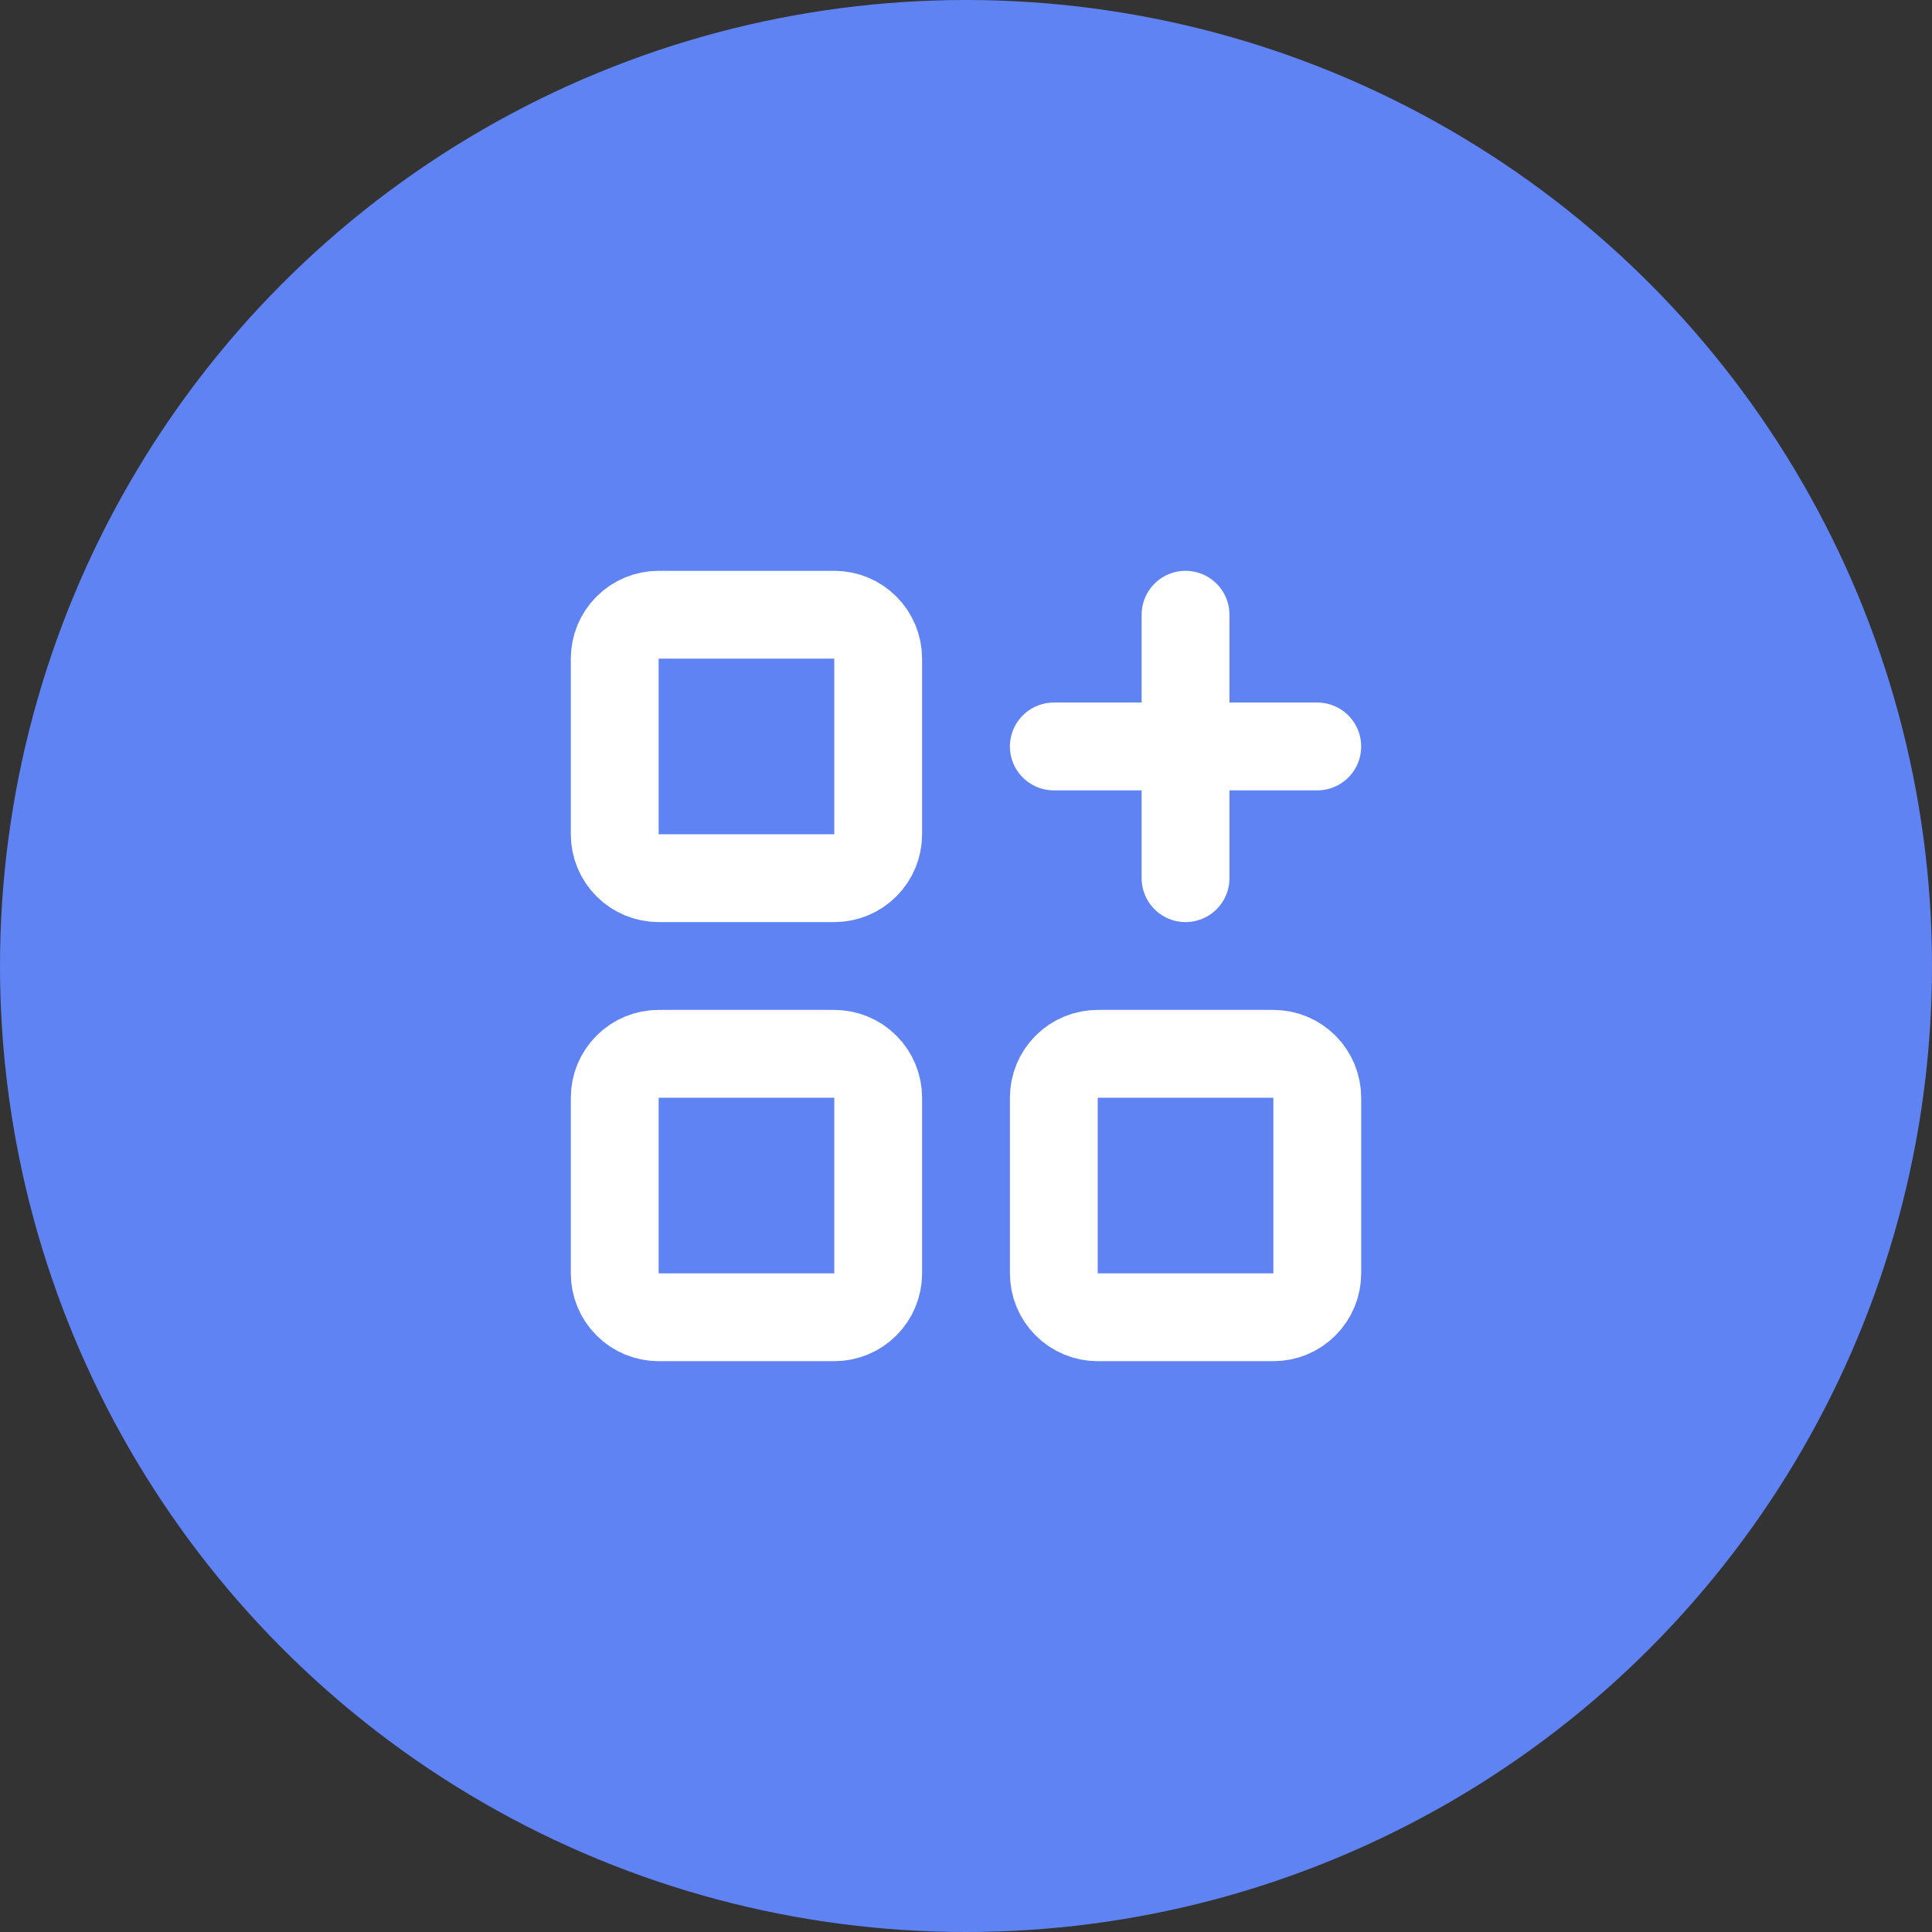
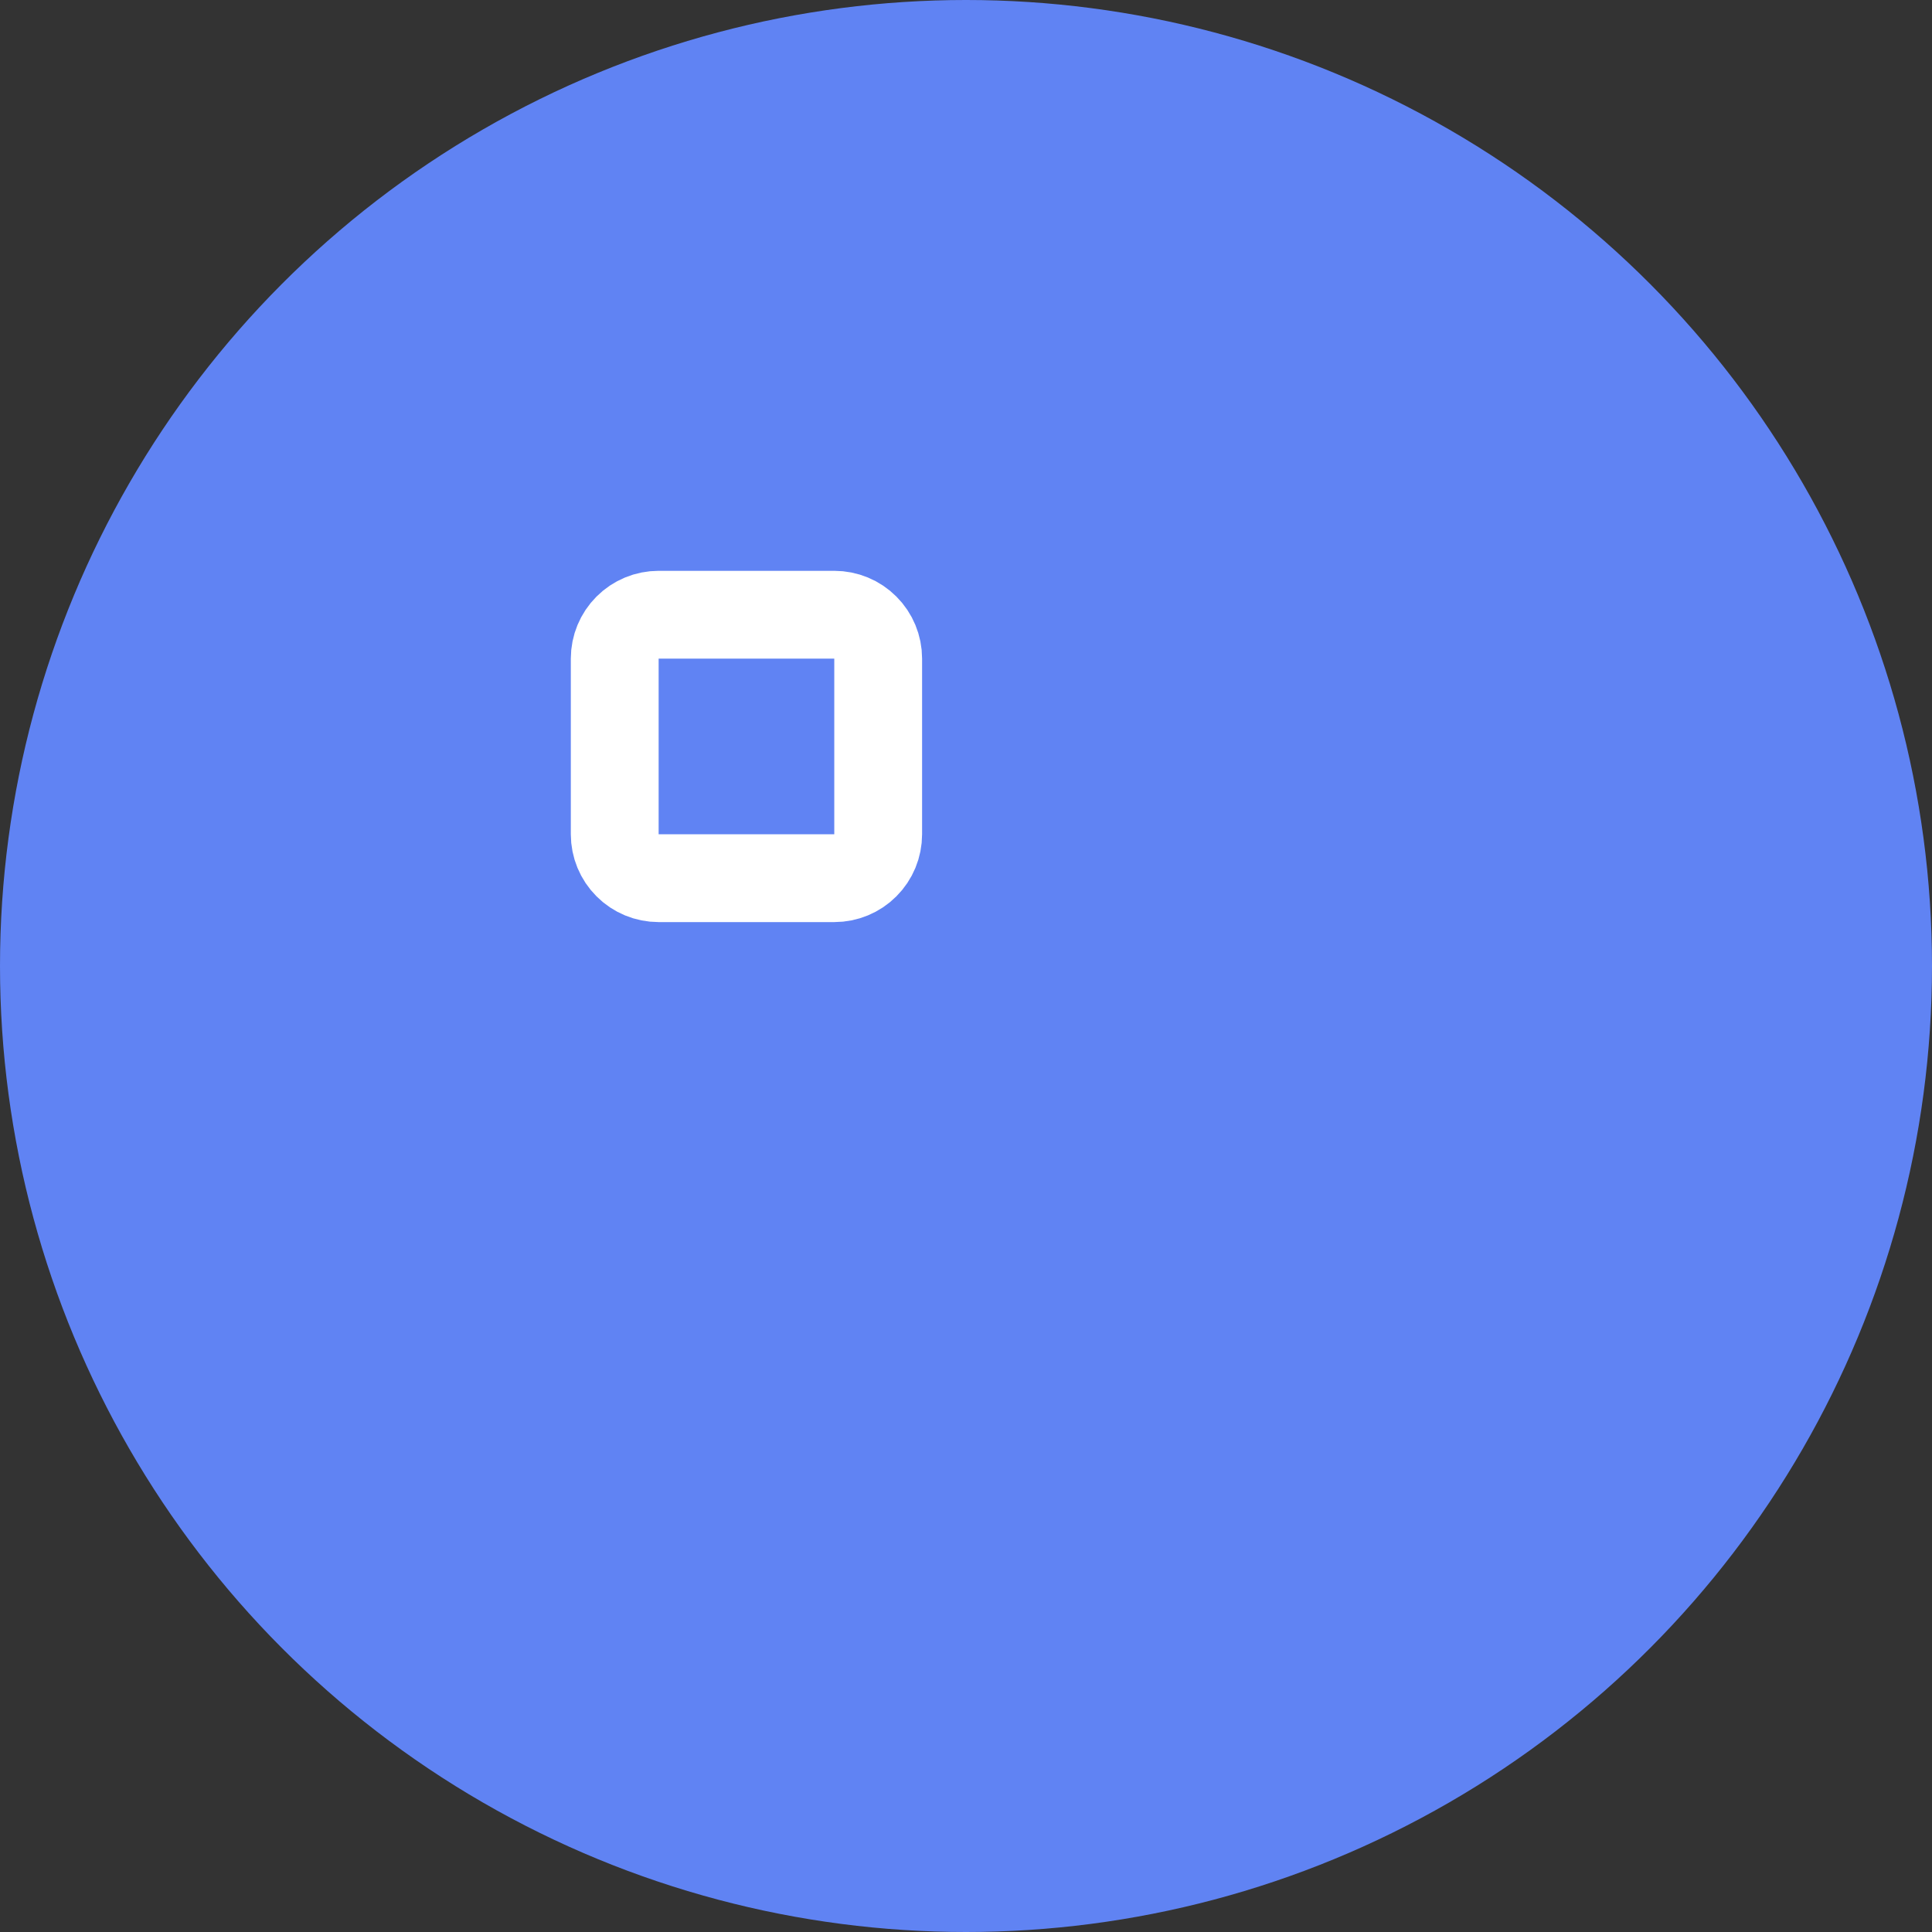
<svg xmlns="http://www.w3.org/2000/svg" width="44" height="44" viewBox="0 0 44 44" fill="none">
  <rect x="0" y="0" width="44" height="44" fill="#333333" stroke="none" />
  <circle cx="22" cy="22" r="22" fill="#6083F3" />
  <g clip-path="url(#clip0_1126_201)">
    <path d="M14 15C14 14.735 14.105 14.48 14.293 14.293C14.48 14.105 14.735 14 15 14H19C19.265 14 19.52 14.105 19.707 14.293C19.895 14.48 20 14.735 20 15V19C20 19.265 19.895 19.52 19.707 19.707C19.52 19.895 19.265 20 19 20H15C14.735 20 14.48 19.895 14.293 19.707C14.105 19.52 14 19.265 14 19V15Z" stroke="white" stroke-width="2" stroke-linecap="round" stroke-linejoin="round" />
-     <path d="M14 25C14 24.735 14.105 24.48 14.293 24.293C14.48 24.105 14.735 24 15 24H19C19.265 24 19.52 24.105 19.707 24.293C19.895 24.48 20 24.735 20 25V29C20 29.265 19.895 29.52 19.707 29.707C19.52 29.895 19.265 30 19 30H15C14.735 30 14.48 29.895 14.293 29.707C14.105 29.52 14 29.265 14 29V25Z" stroke="white" stroke-width="2" stroke-linecap="round" stroke-linejoin="round" />
-     <path d="M24 25C24 24.735 24.105 24.48 24.293 24.293C24.48 24.105 24.735 24 25 24H29C29.265 24 29.52 24.105 29.707 24.293C29.895 24.48 30 24.735 30 25V29C30 29.265 29.895 29.52 29.707 29.707C29.52 29.895 29.265 30 29 30H25C24.735 30 24.48 29.895 24.293 29.707C24.105 29.52 24 29.265 24 29V25Z" stroke="white" stroke-width="2" stroke-linecap="round" stroke-linejoin="round" />
-     <path d="M24 17H30" stroke="white" stroke-width="2" stroke-linecap="round" stroke-linejoin="round" />
-     <path d="M27 14V20" stroke="white" stroke-width="2" stroke-linecap="round" stroke-linejoin="round" />
  </g>
  <defs>
    <clipPath id="clip0_1126_201">
      <rect width="24" height="24" fill="white" transform="translate(10 10)" />
    </clipPath>
  </defs>
</svg>